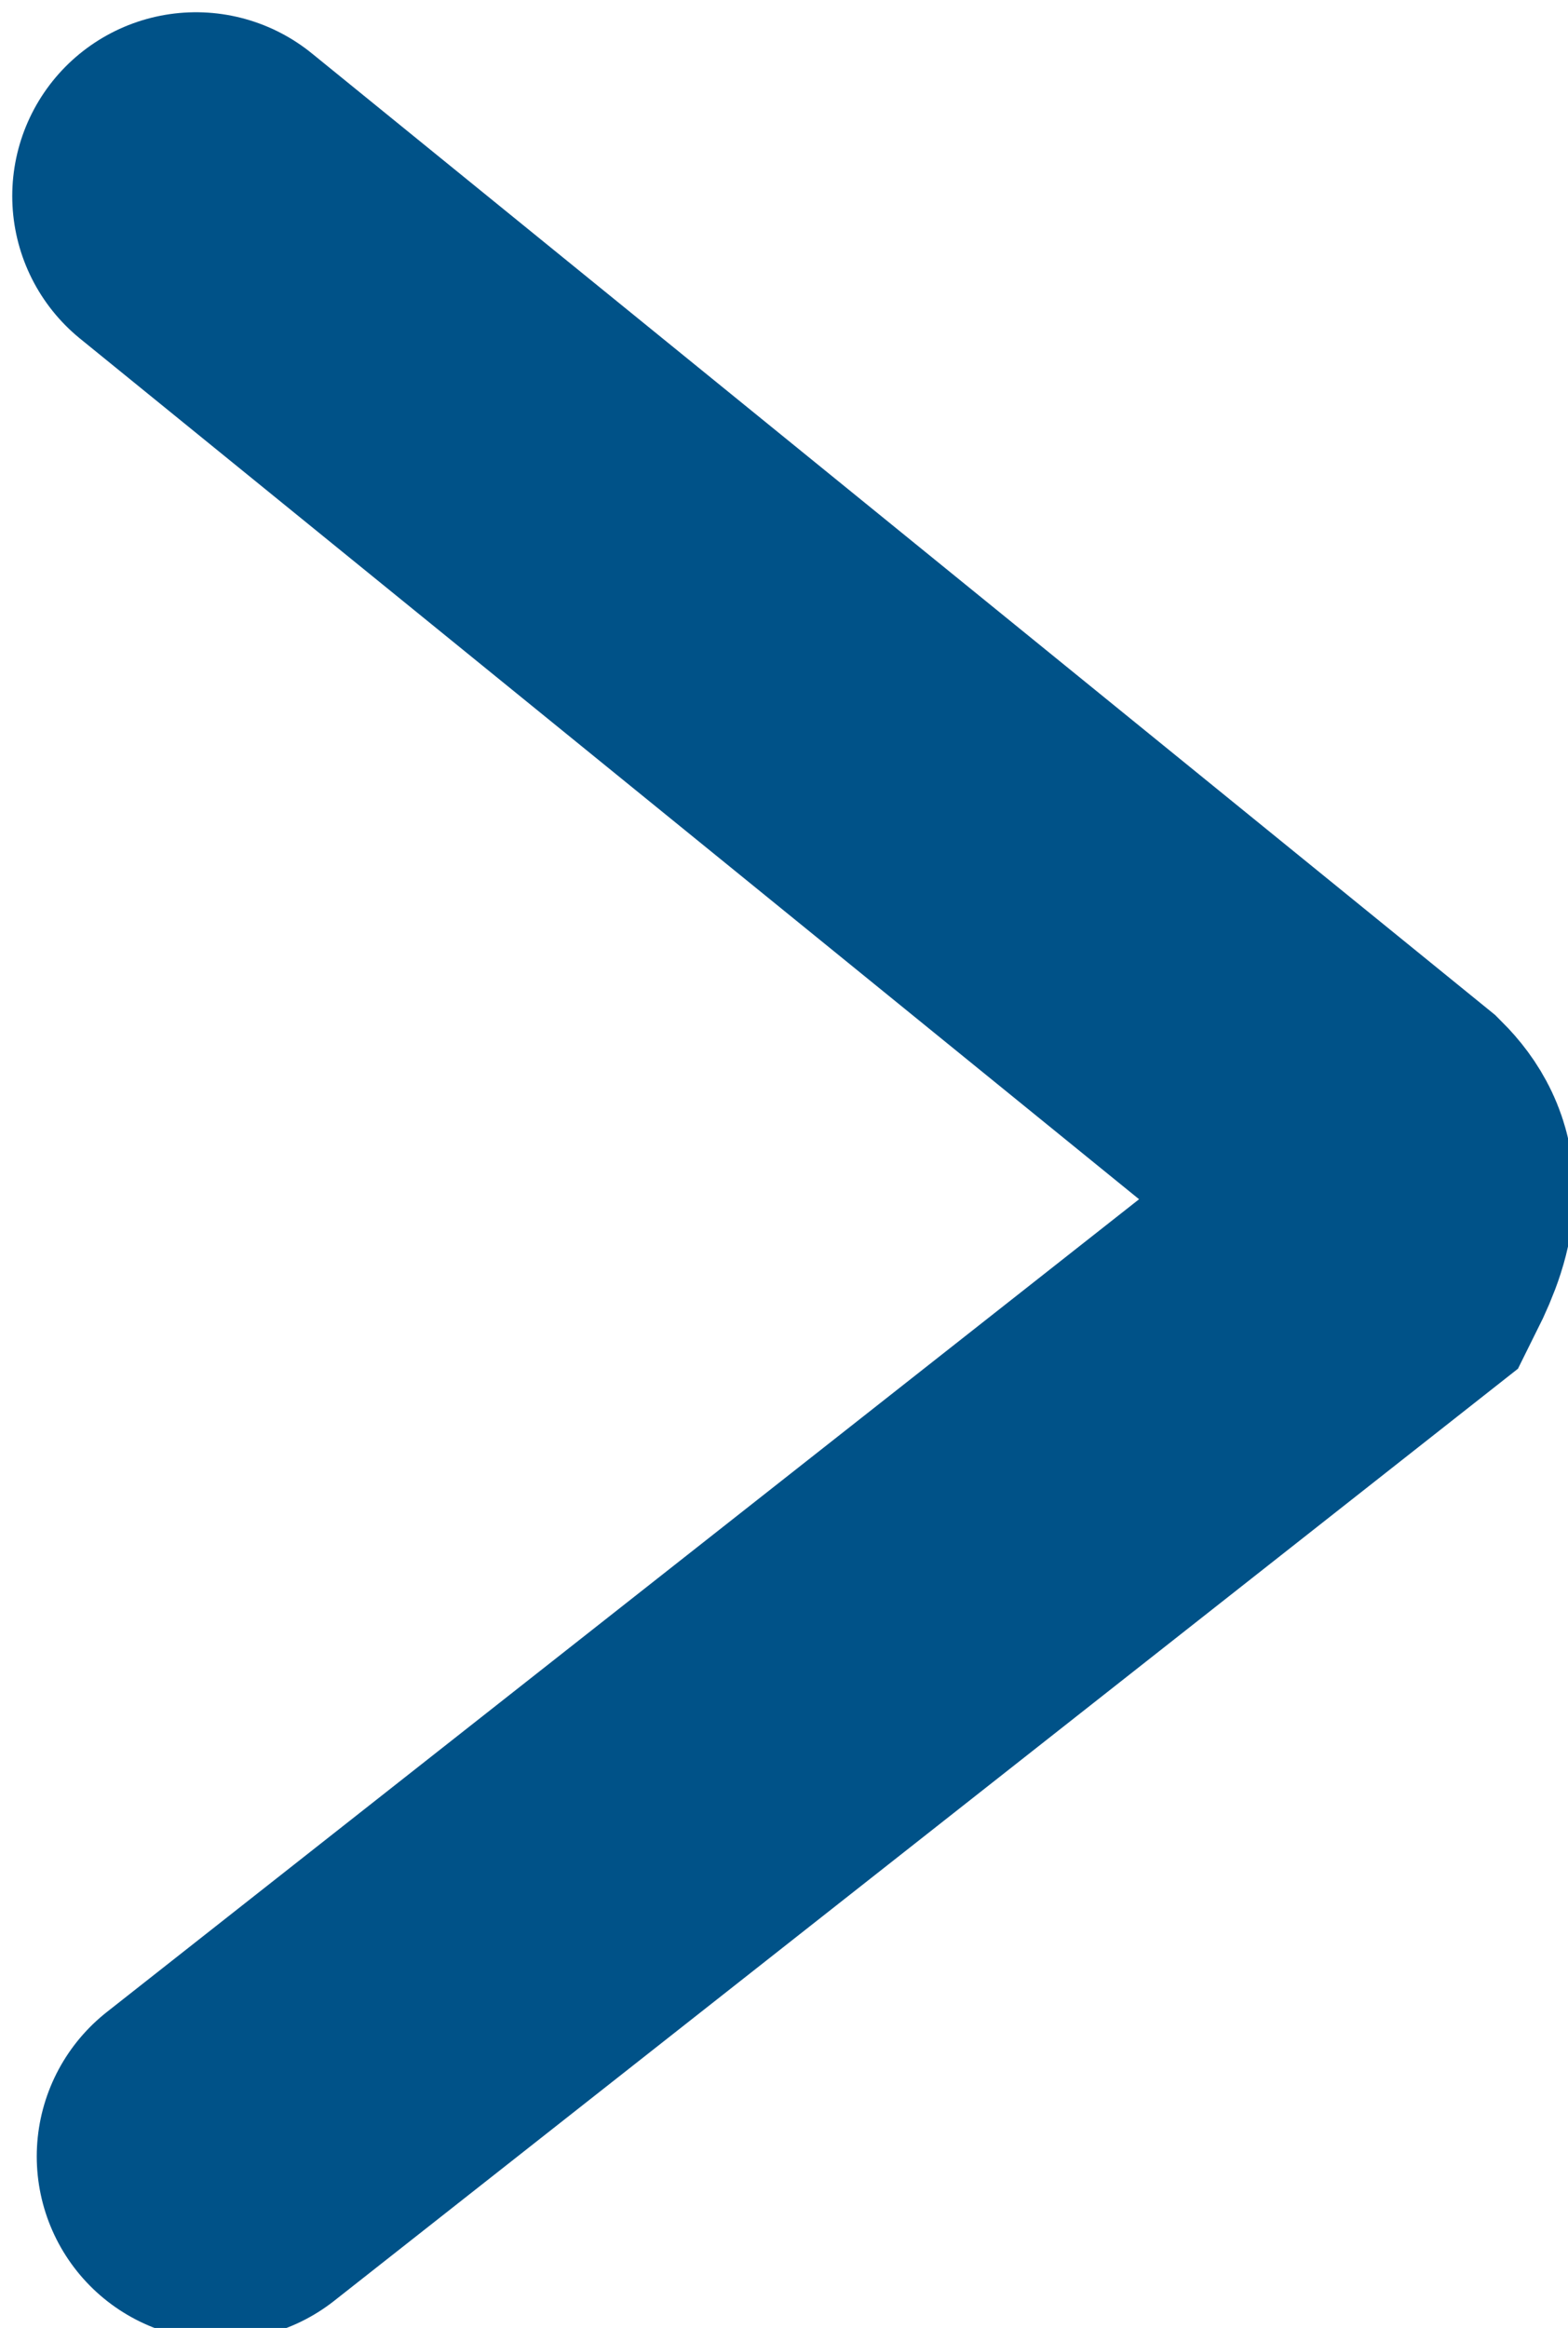
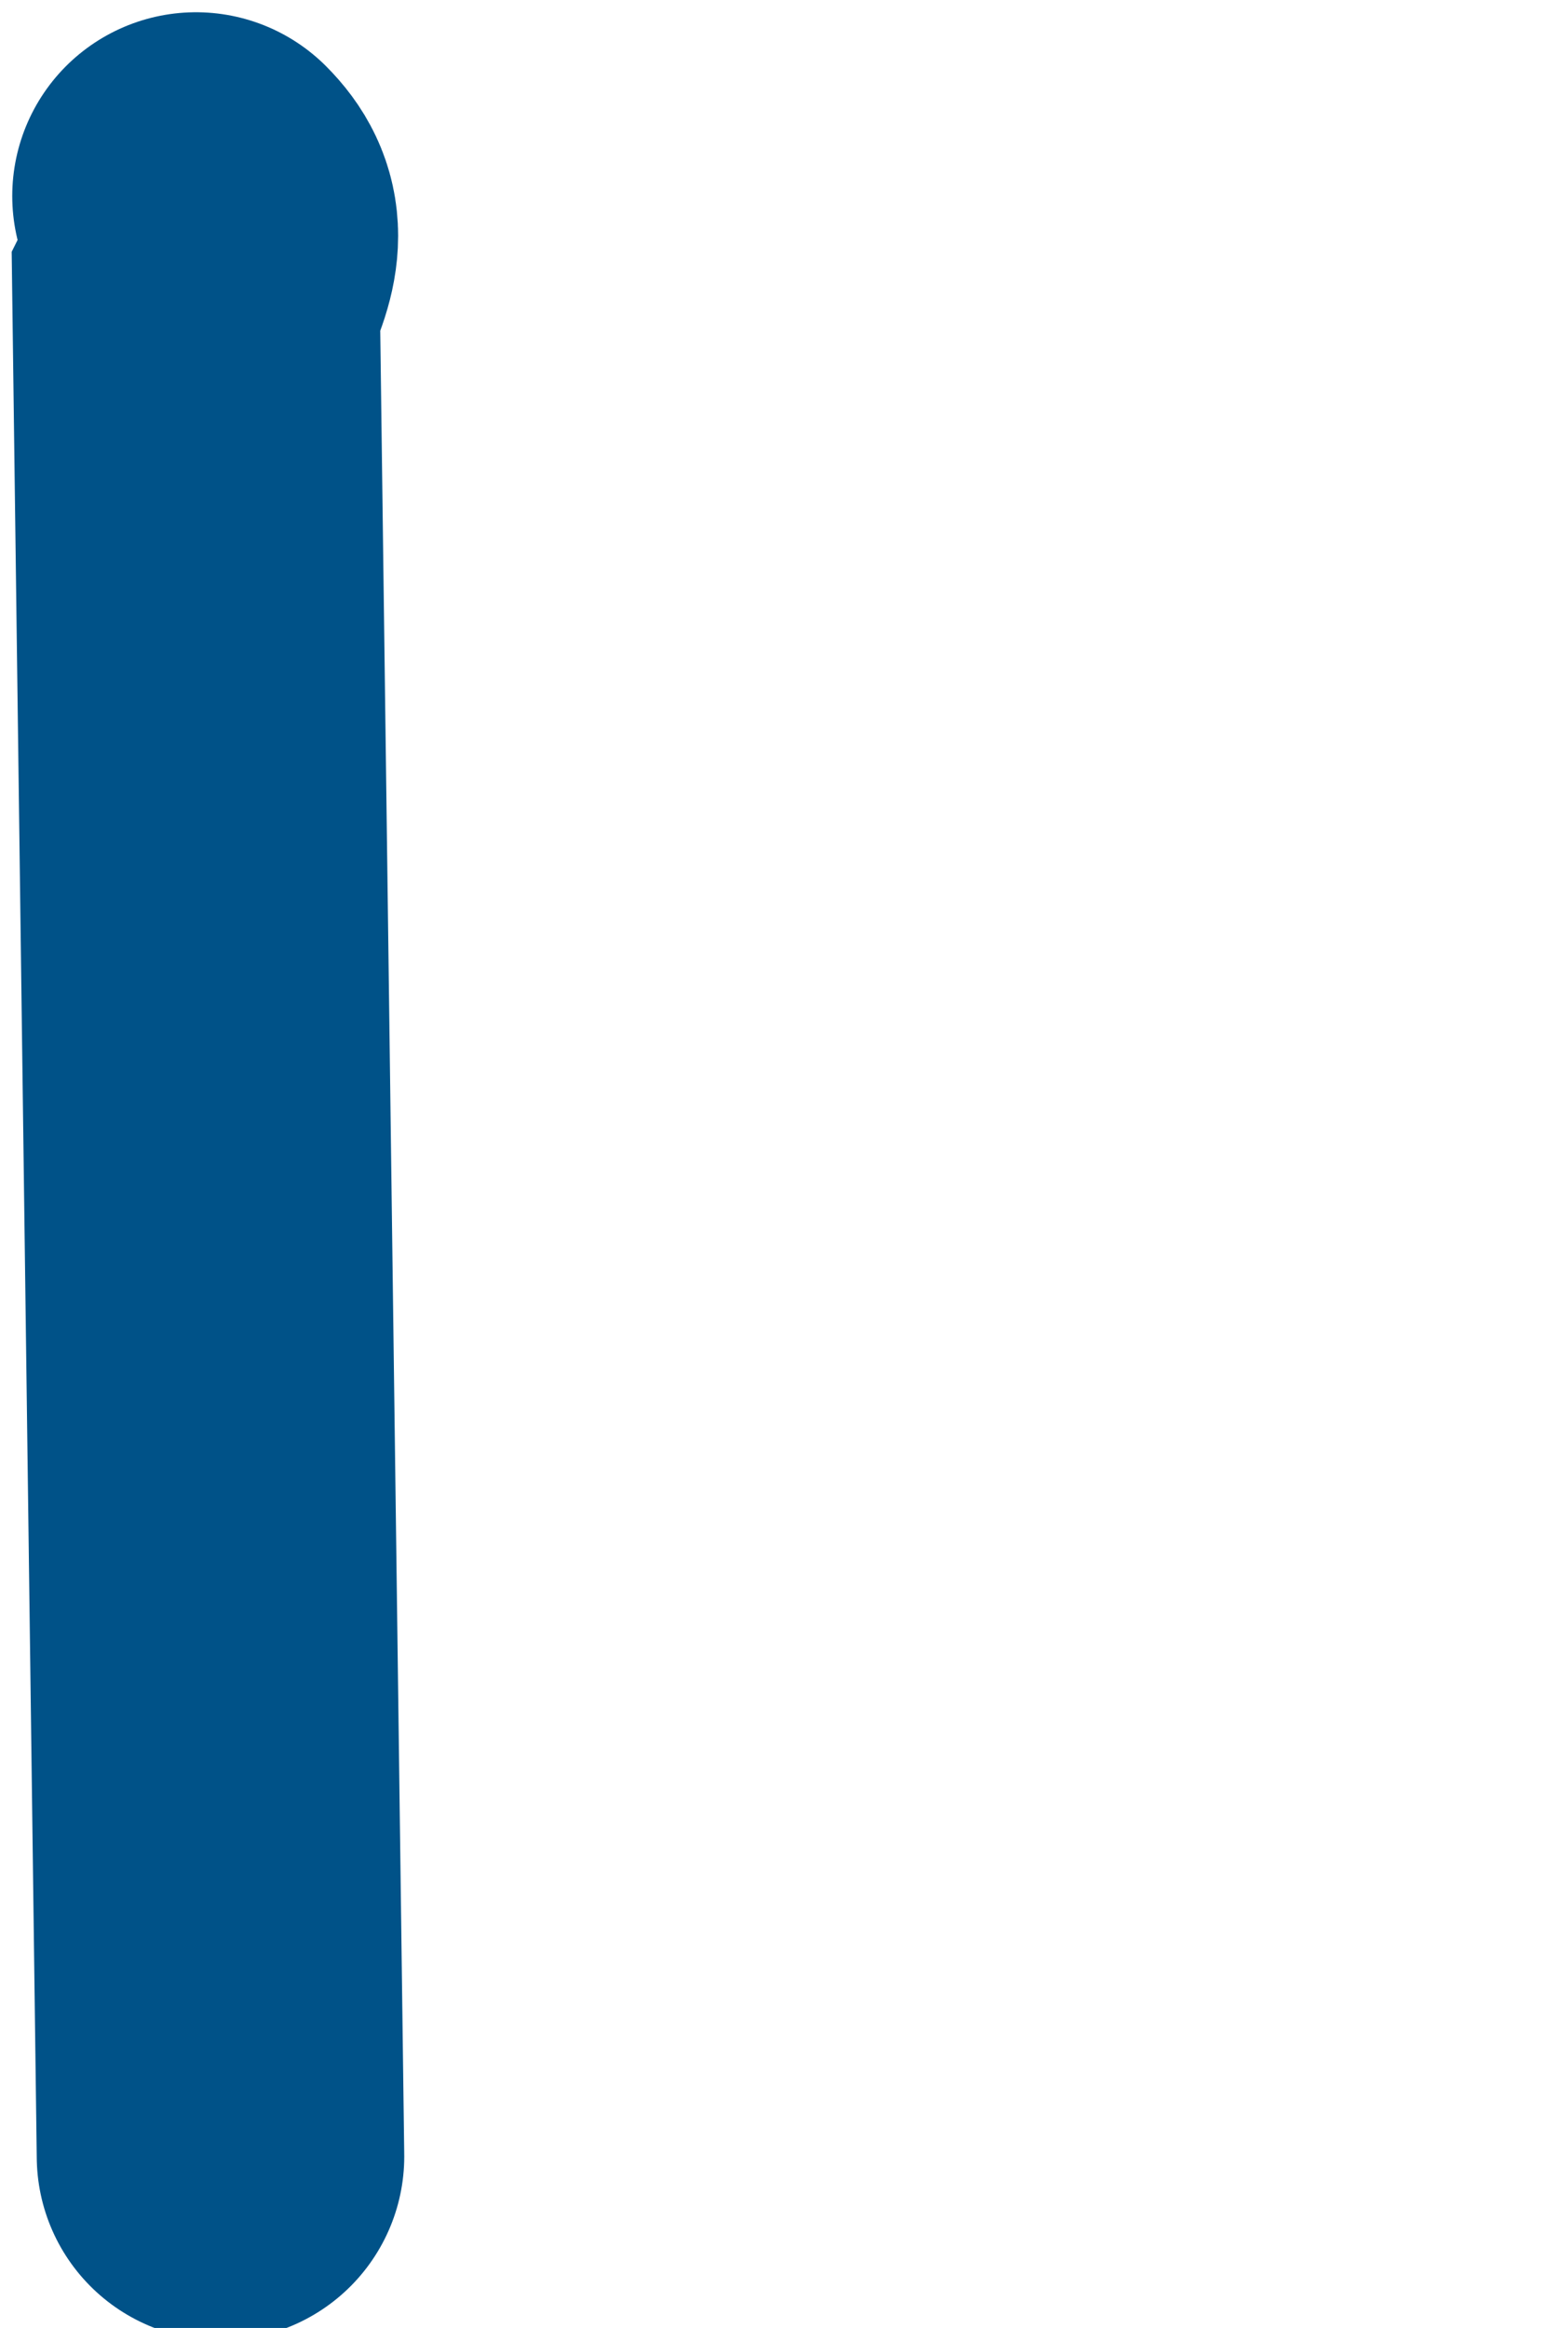
<svg xmlns="http://www.w3.org/2000/svg" version="1.1" id="Layer_1" x="0px" y="0px" viewBox="0 0 6.4 9.5" style="enable-background:new 0 0 6.4 9.5;" xml:space="preserve">
  <style type="text/css">
	.st0{fill:none;stroke:#005288;stroke-width:1.5;stroke-linecap:round;stroke-miterlimit:50;}
</style>
  <g>
    <g transform="rotate(-360 3.5 5)">
-       <path class="st0" d="M0.8,0.8L0.8,0.8l4.8,3.9c0.1,0.1,0.1,0.2,0,0.4c0,0,0,0,0,0L0.9,8.8l0,0" />
+       <path class="st0" d="M0.8,0.8L0.8,0.8c0.1,0.1,0.1,0.2,0,0.4c0,0,0,0,0,0L0.9,8.8l0,0" />
    </g>
  </g>
</svg>